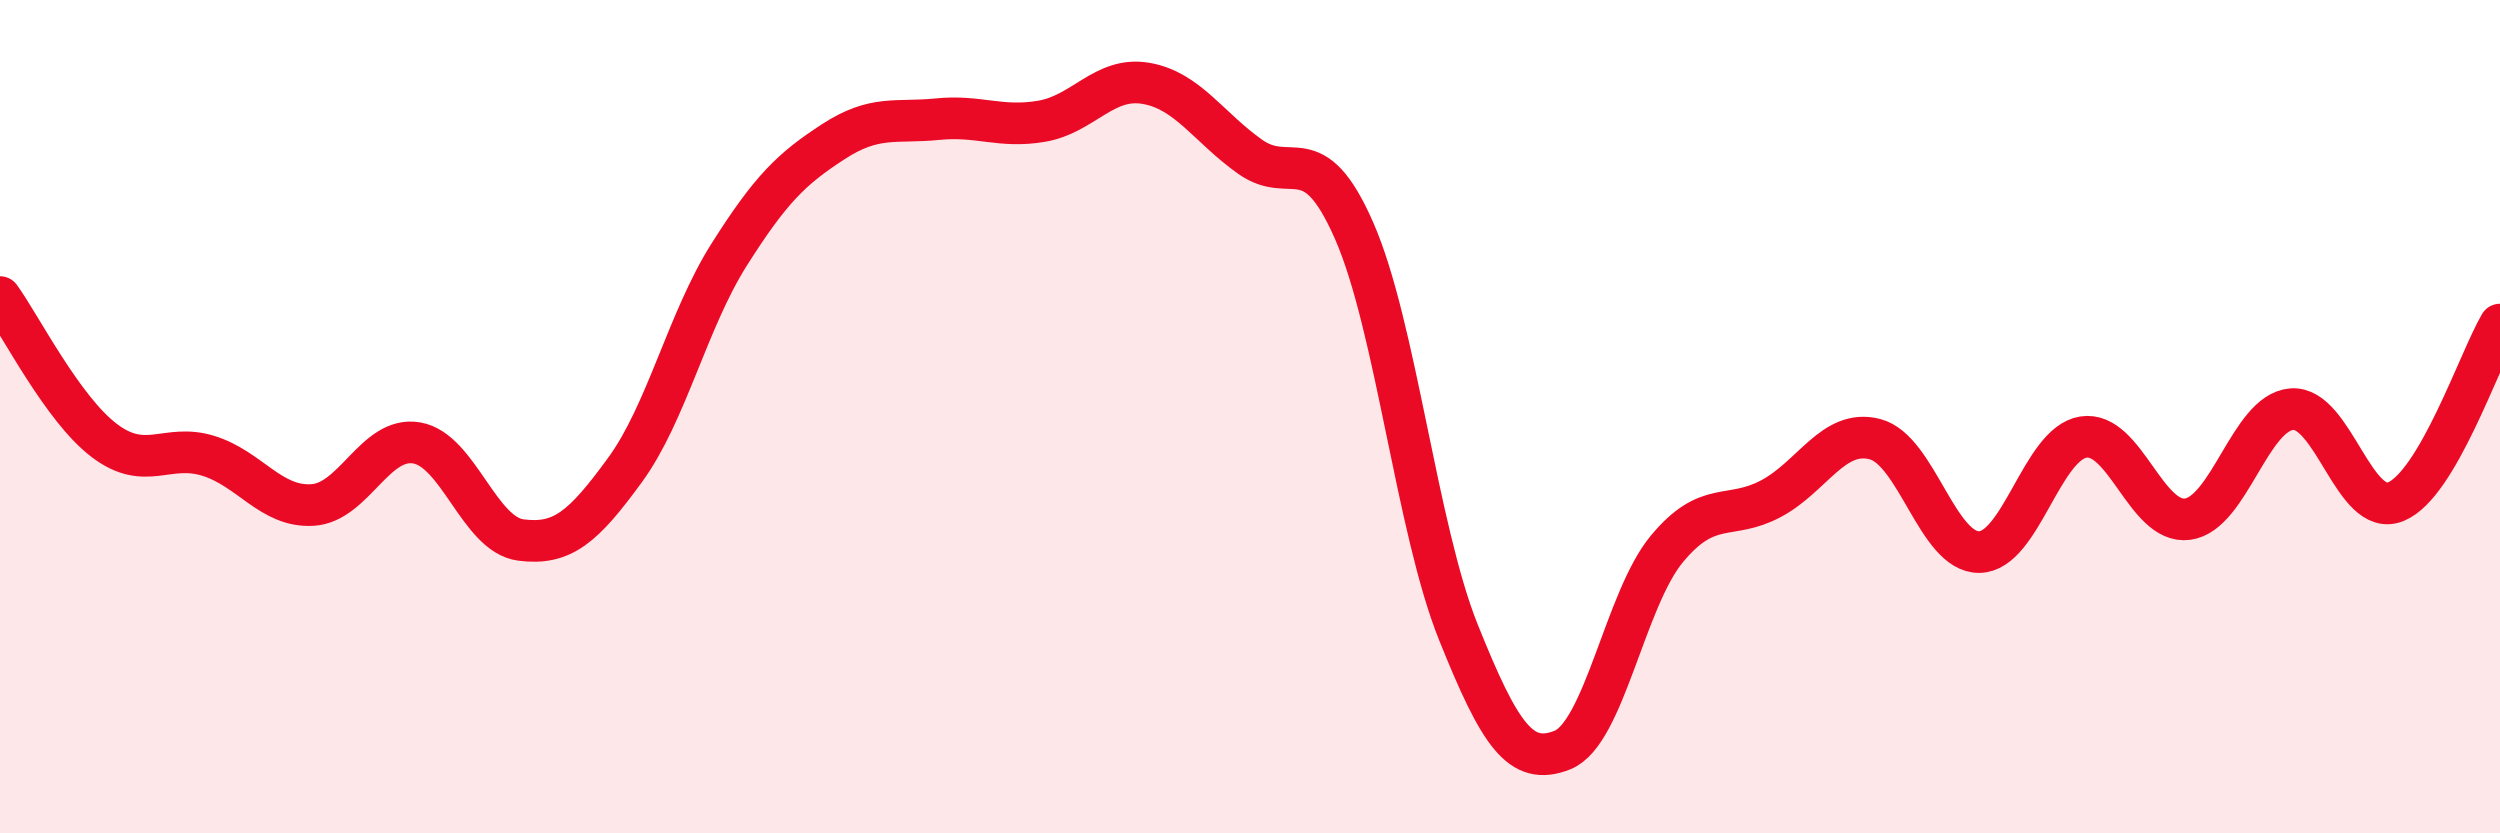
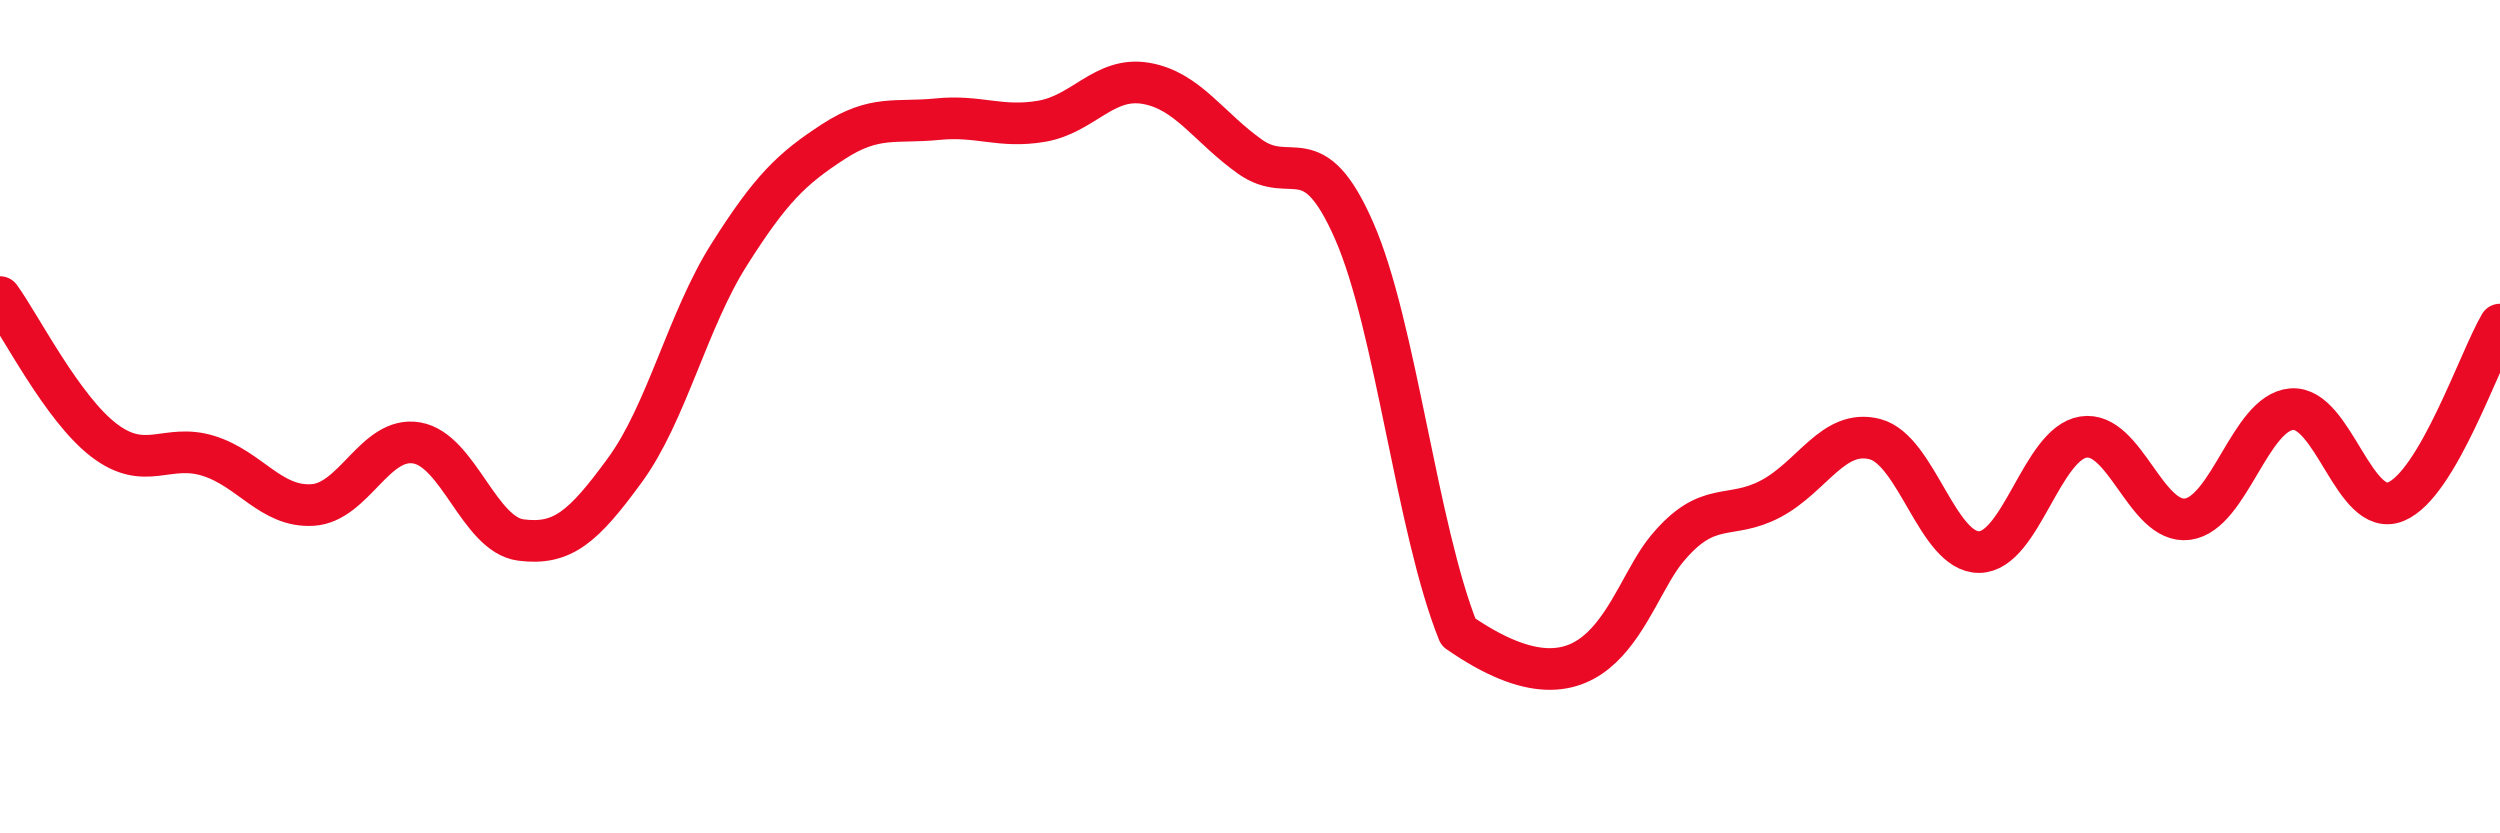
<svg xmlns="http://www.w3.org/2000/svg" width="60" height="20" viewBox="0 0 60 20">
-   <path d="M 0,7.13 C 0.5,7.82 1.5,9.81 2.5,10.57 C 3.5,11.33 4,10.63 5,10.94 C 6,11.25 6.5,12.18 7.5,12.12 C 8.5,12.06 9,10.46 10,10.63 C 11,10.8 11.5,12.83 12.5,12.96 C 13.5,13.09 14,12.65 15,11.28 C 16,9.91 16.5,7.69 17.5,6.11 C 18.5,4.53 19,4.05 20,3.4 C 21,2.75 21.5,2.96 22.5,2.86 C 23.5,2.76 24,3.08 25,2.91 C 26,2.74 26.5,1.83 27.5,2 C 28.5,2.17 29,3.05 30,3.76 C 31,4.47 31.5,3.26 32.5,5.54 C 33.5,7.82 34,12.68 35,15.17 C 36,17.66 36.5,18.4 37.5,18 C 38.5,17.6 39,14.39 40,13.18 C 41,11.97 41.5,12.5 42.5,11.97 C 43.5,11.44 44,10.28 45,10.54 C 46,10.8 46.5,13.26 47.5,13.25 C 48.5,13.24 49,10.65 50,10.49 C 51,10.33 51.5,12.59 52.5,12.46 C 53.5,12.33 54,9.9 55,9.82 C 56,9.74 56.5,12.45 57.5,12.04 C 58.5,11.63 59.5,8.64 60,7.79L60 20L0 20Z" fill="#EB0A25" opacity="0.1" stroke-linecap="round" stroke-linejoin="round" />
-   <path d="M 0,7.13 C 0.5,7.82 1.5,9.81 2.5,10.57 C 3.5,11.33 4,10.63 5,10.94 C 6,11.25 6.5,12.18 7.5,12.12 C 8.5,12.06 9,10.46 10,10.63 C 11,10.8 11.5,12.83 12.5,12.96 C 13.5,13.09 14,12.65 15,11.28 C 16,9.91 16.5,7.69 17.5,6.11 C 18.5,4.53 19,4.05 20,3.4 C 21,2.75 21.5,2.96 22.5,2.86 C 23.5,2.76 24,3.08 25,2.91 C 26,2.74 26.5,1.83 27.5,2 C 28.5,2.17 29,3.05 30,3.76 C 31,4.47 31.5,3.26 32.5,5.54 C 33.5,7.82 34,12.68 35,15.17 C 36,17.66 36.5,18.4 37.5,18 C 38.5,17.6 39,14.39 40,13.18 C 41,11.97 41.5,12.5 42.5,11.97 C 43.5,11.44 44,10.28 45,10.54 C 46,10.8 46.5,13.26 47.5,13.25 C 48.5,13.24 49,10.65 50,10.49 C 51,10.33 51.5,12.59 52.5,12.46 C 53.5,12.33 54,9.9 55,9.82 C 56,9.74 56.5,12.45 57.5,12.04 C 58.5,11.63 59.5,8.64 60,7.79" stroke="#EB0A25" stroke-width="1" fill="none" stroke-linecap="round" stroke-linejoin="round" />
+   <path d="M 0,7.13 C 0.5,7.82 1.5,9.81 2.5,10.57 C 3.5,11.33 4,10.63 5,10.94 C 6,11.25 6.5,12.18 7.5,12.12 C 8.5,12.06 9,10.46 10,10.63 C 11,10.8 11.5,12.83 12.5,12.96 C 13.5,13.09 14,12.65 15,11.28 C 16,9.91 16.5,7.69 17.5,6.11 C 18.5,4.53 19,4.05 20,3.4 C 21,2.75 21.5,2.96 22.5,2.86 C 23.5,2.76 24,3.08 25,2.91 C 26,2.74 26.5,1.83 27.5,2 C 28.5,2.17 29,3.05 30,3.76 C 31,4.47 31.5,3.26 32.5,5.54 C 33.5,7.82 34,12.68 35,15.17 C 38.5,17.6 39,14.39 40,13.18 C 41,11.97 41.5,12.5 42.5,11.97 C 43.5,11.44 44,10.28 45,10.54 C 46,10.8 46.5,13.26 47.5,13.25 C 48.5,13.24 49,10.65 50,10.49 C 51,10.33 51.5,12.59 52.5,12.46 C 53.5,12.33 54,9.9 55,9.82 C 56,9.74 56.5,12.45 57.5,12.04 C 58.5,11.63 59.5,8.64 60,7.79" stroke="#EB0A25" stroke-width="1" fill="none" stroke-linecap="round" stroke-linejoin="round" />
</svg>